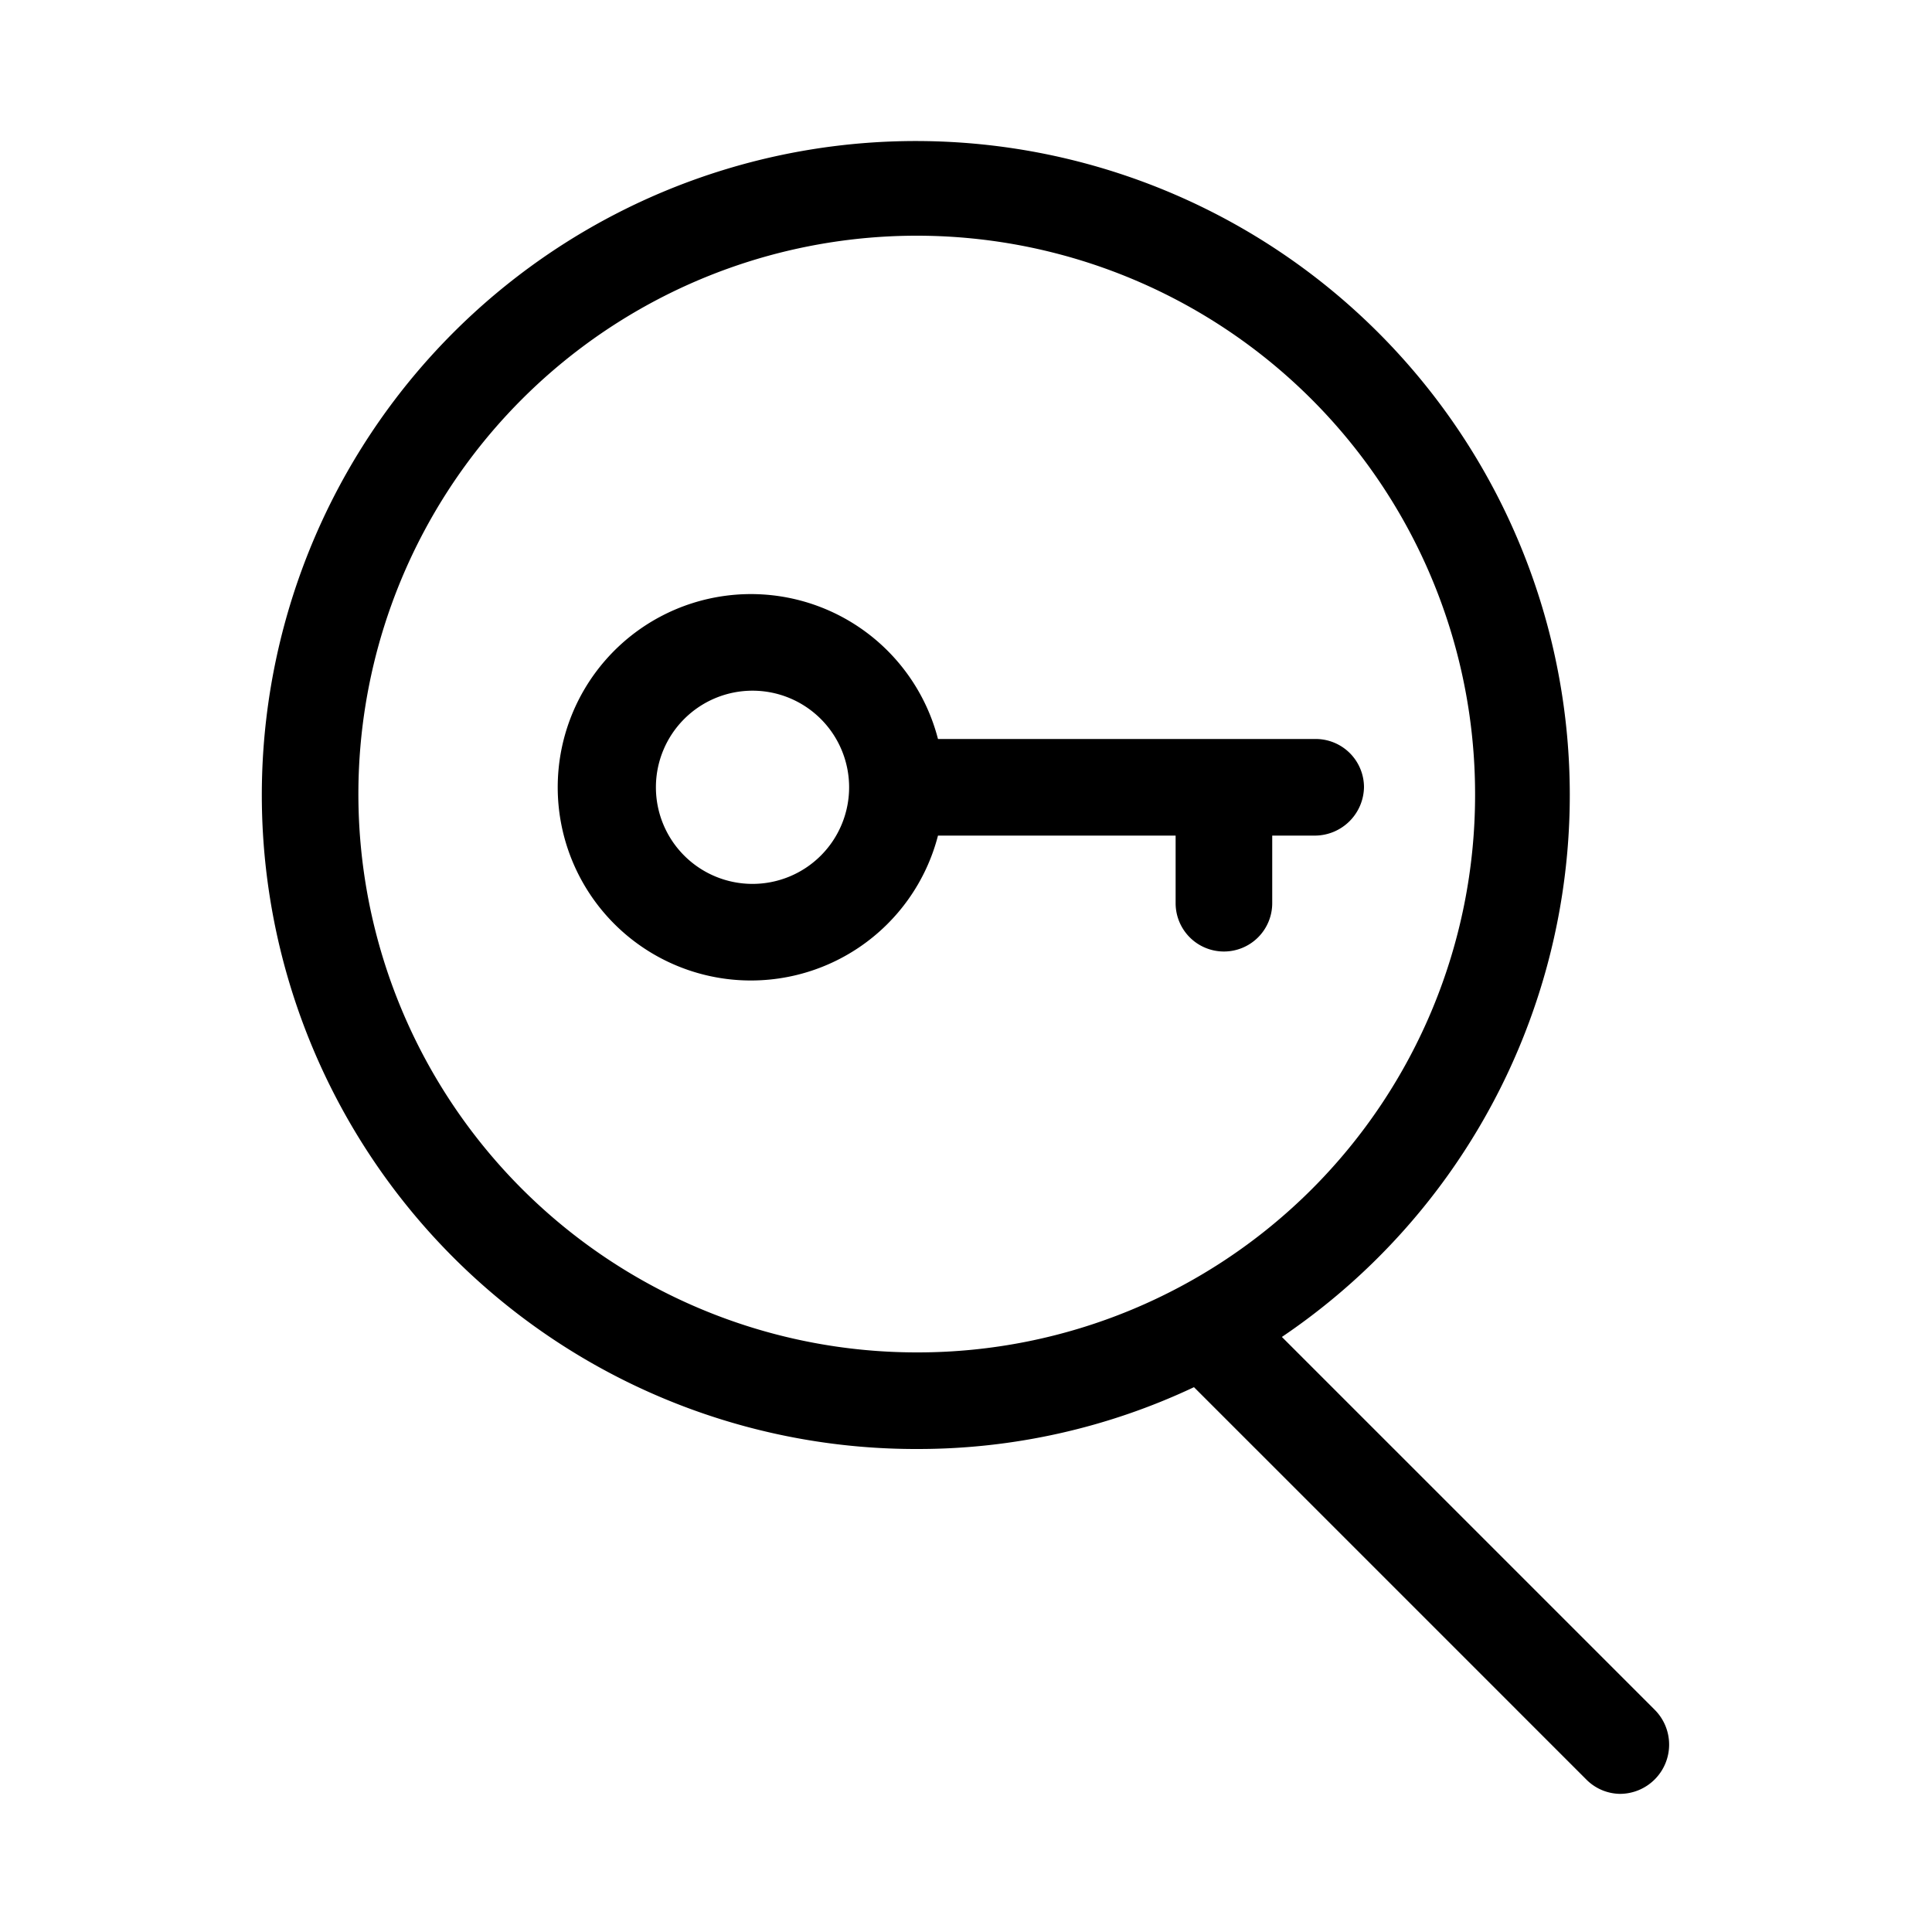
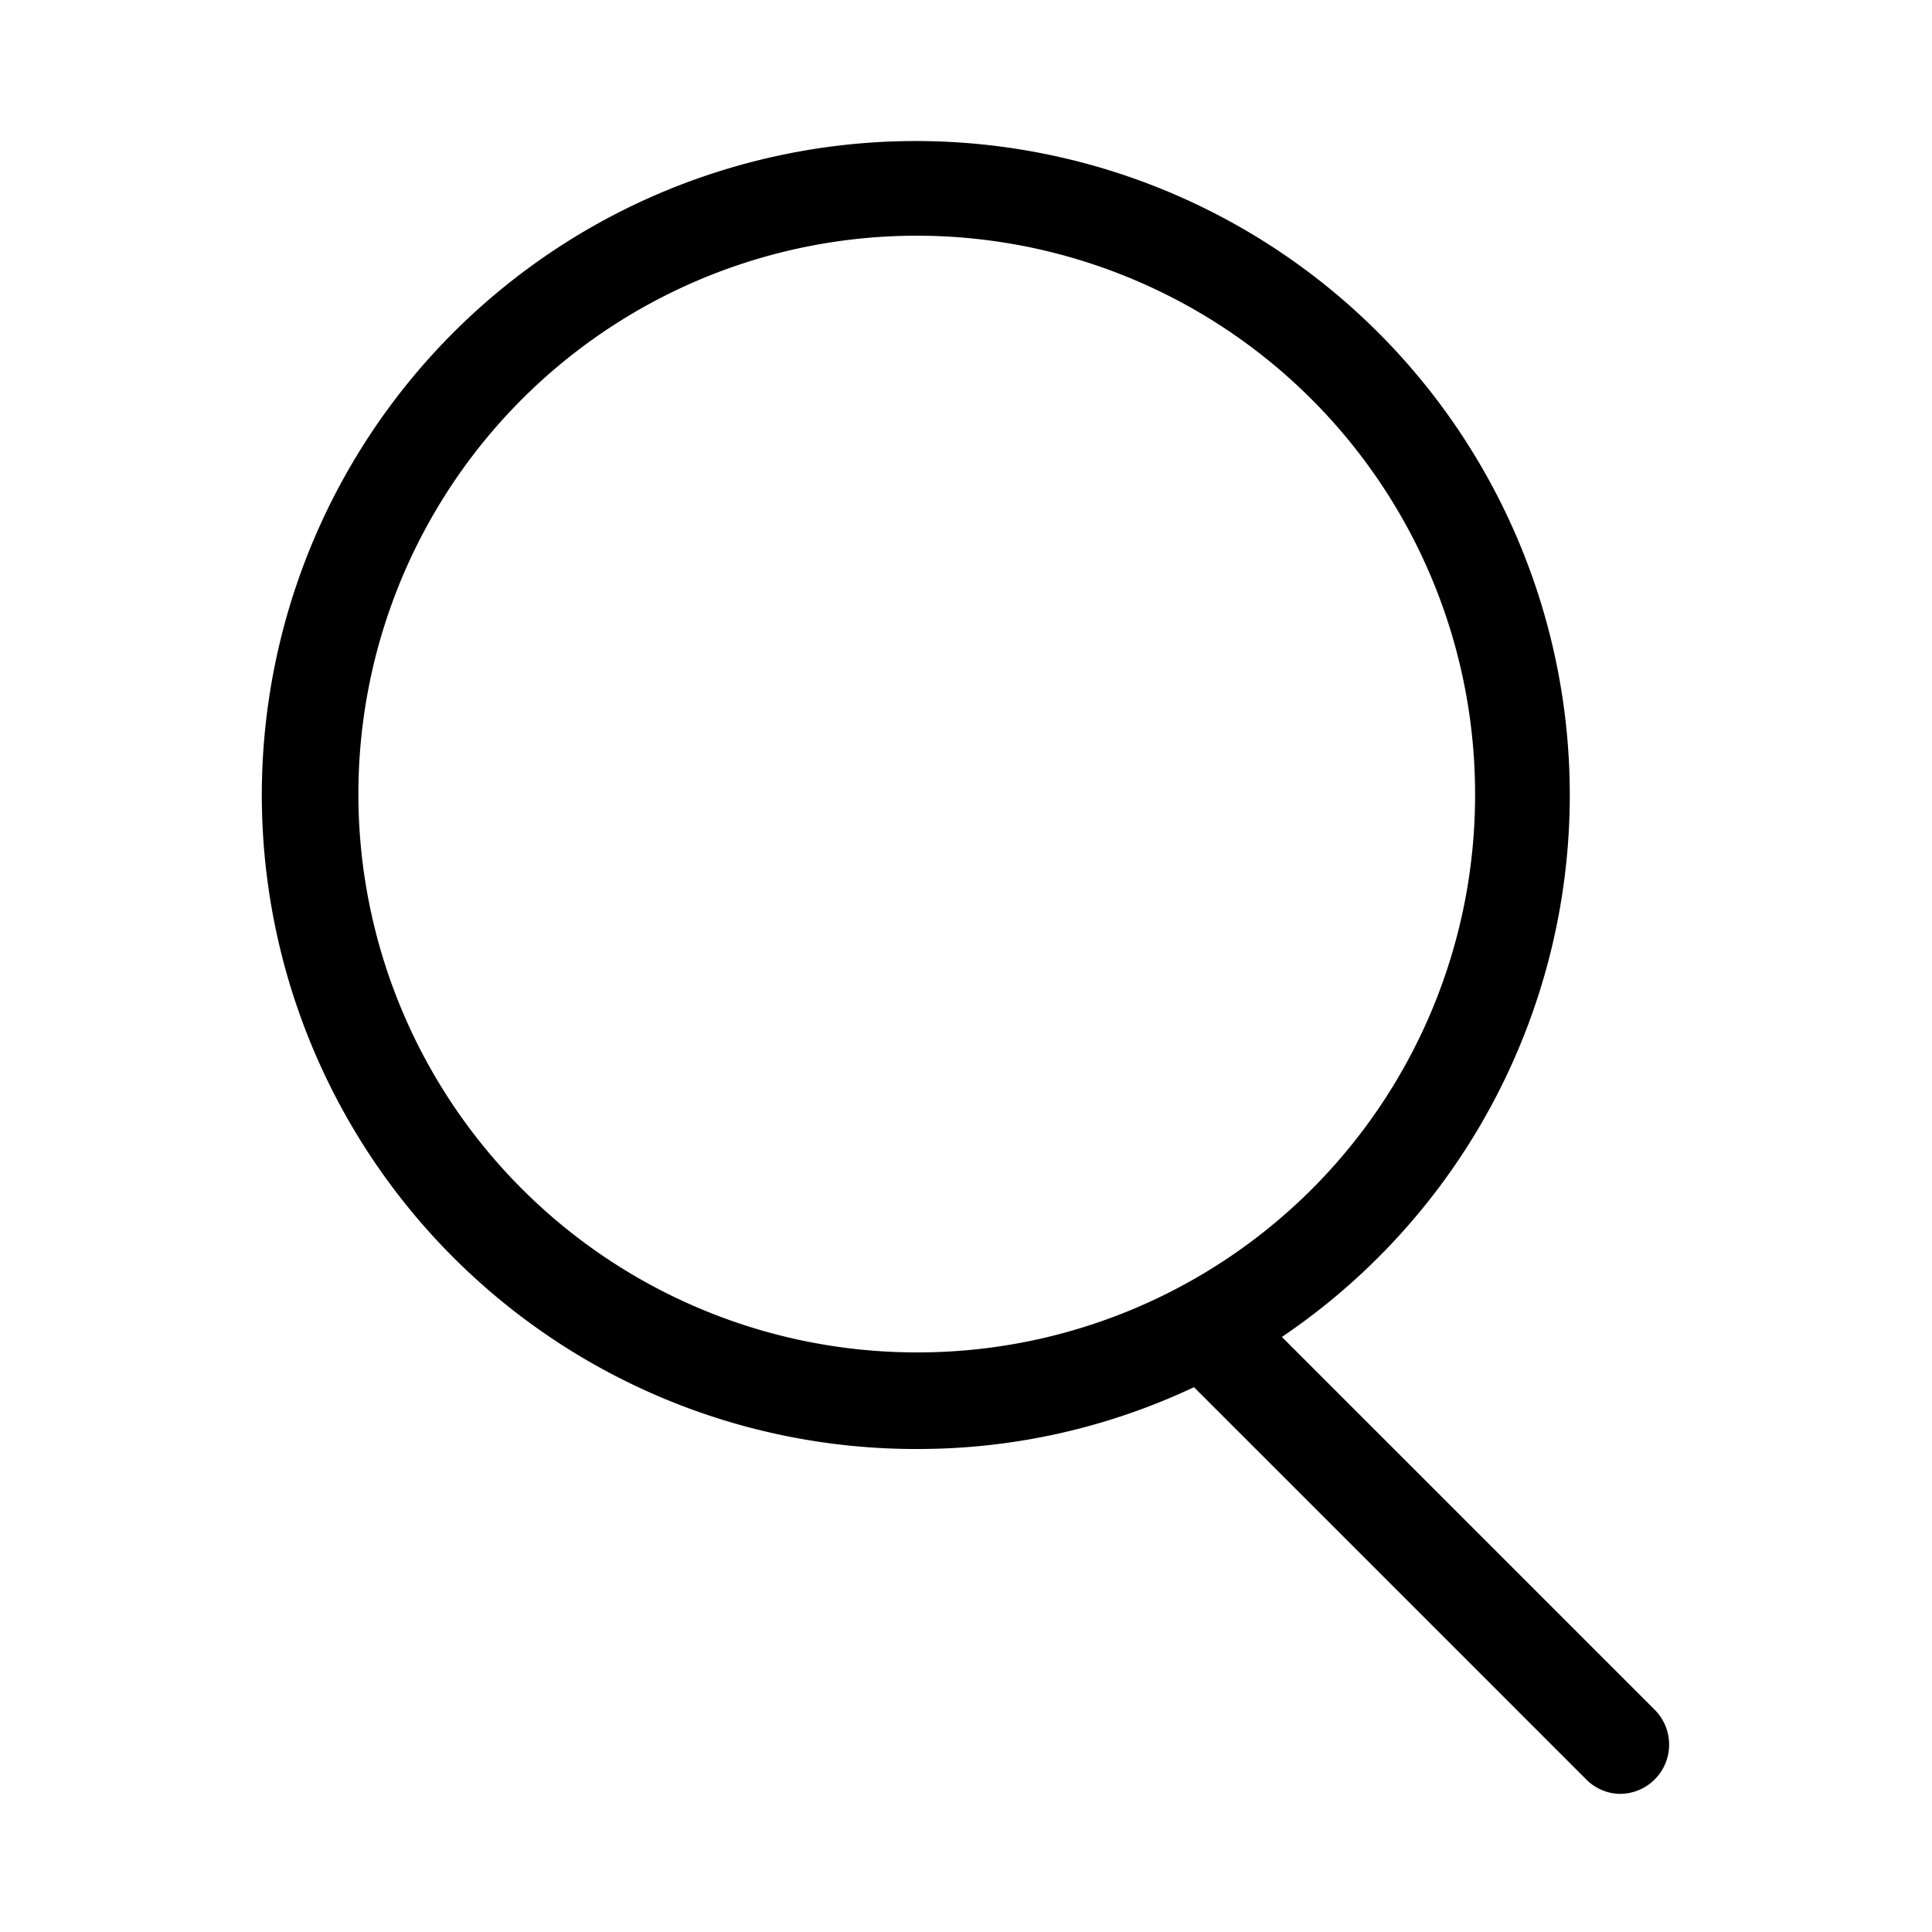
<svg xmlns="http://www.w3.org/2000/svg" viewBox="0 0 20 20">
  <defs>
    <style>.cls-1{fill:none;}</style>
  </defs>
  <title>escaperoom</title>
  <g data-name="Calque 2" id="Calque_2">
    <g data-name="Calque 1" id="Calque_1-2">
-       <rect class="cls-1" height="20" width="20" />
      <path d="M17.13,17.7l-3.86-3.86A6.77,6.77,0,1,0,9.5,15a6.69,6.69,0,0,0,2.86-.64l4.06,4.06a.5.5,0,0,0,.35.15.51.51,0,0,0,.36-.15A.51.51,0,0,0,17.13,17.7ZM9.5,14a5.78,5.78,0,1,1,5.77-5.77A5.77,5.77,0,0,1,9.5,14Z" />
-       <path d="M14.12,8.15a.5.5,0,0,0-.5-.5H9.71a2,2,0,1,0,0,1h2.46v.7a.5.5,0,0,0,.5.5.5.5,0,0,0,.5-.5v-.7h.45A.51.51,0,0,0,14.12,8.15Zm-6.33,1a1,1,0,1,1,1-1A1,1,0,0,1,7.79,9.15Z" />
    </g>
  </g>
</svg>